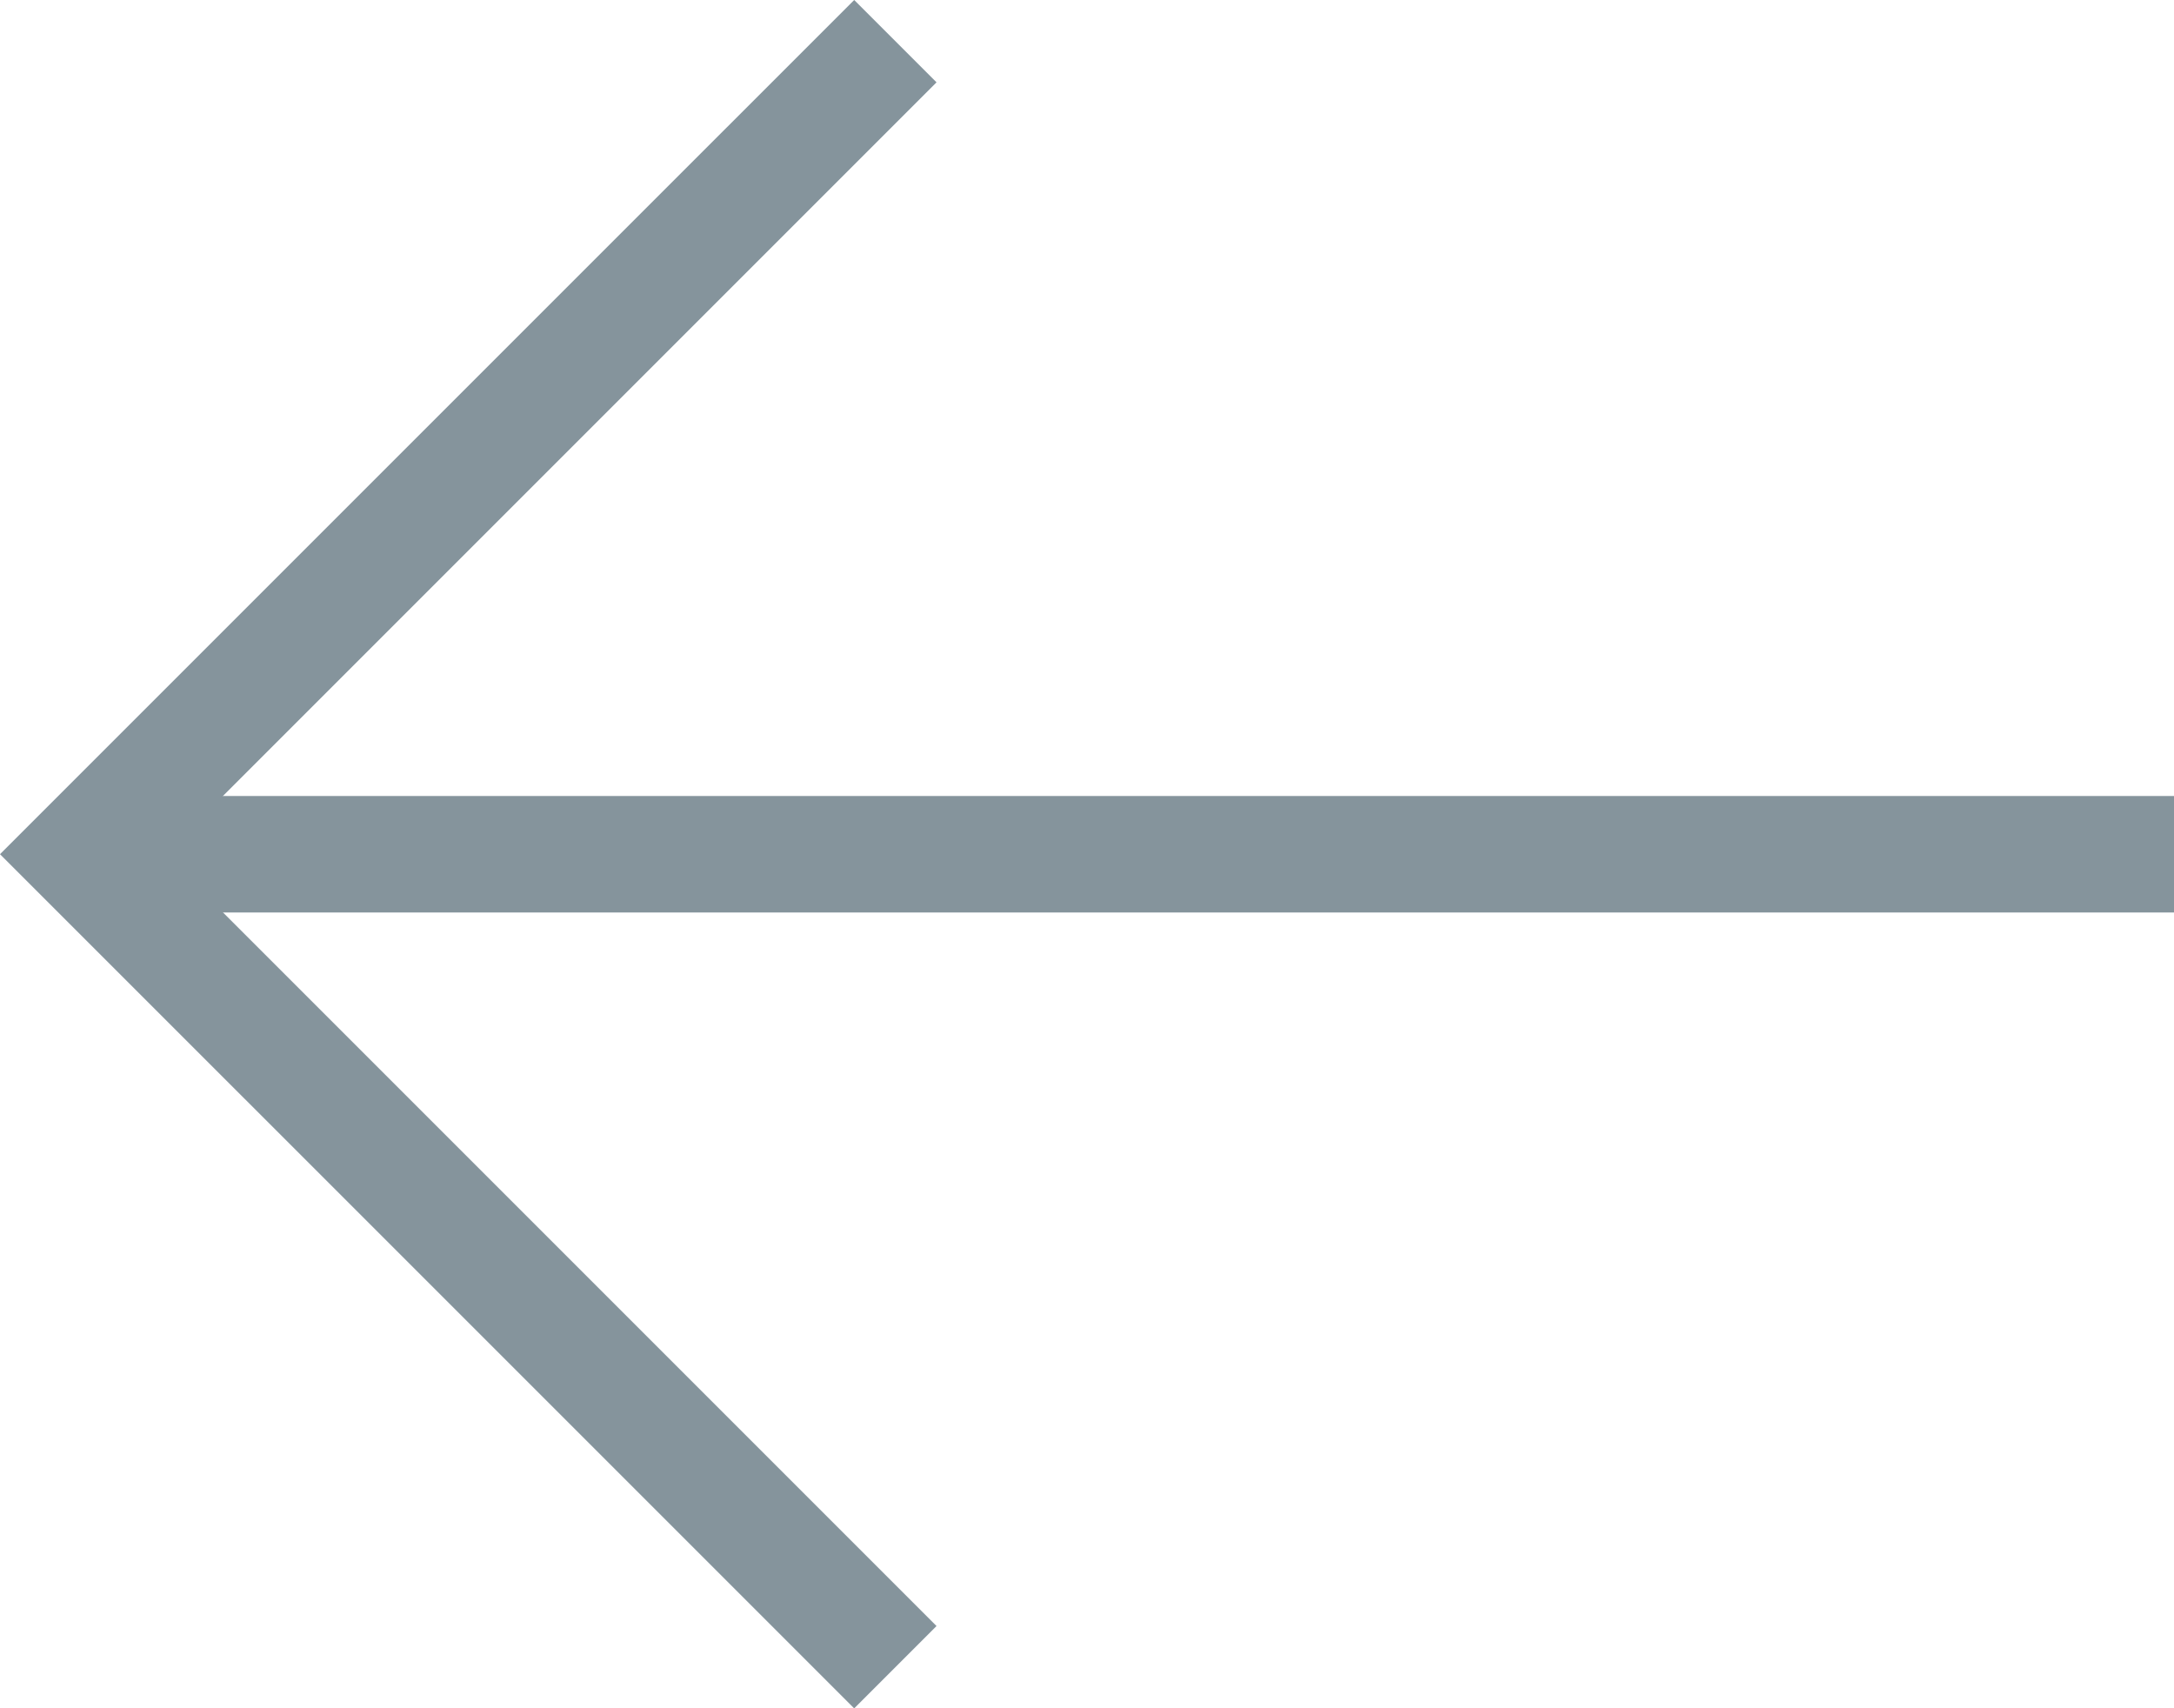
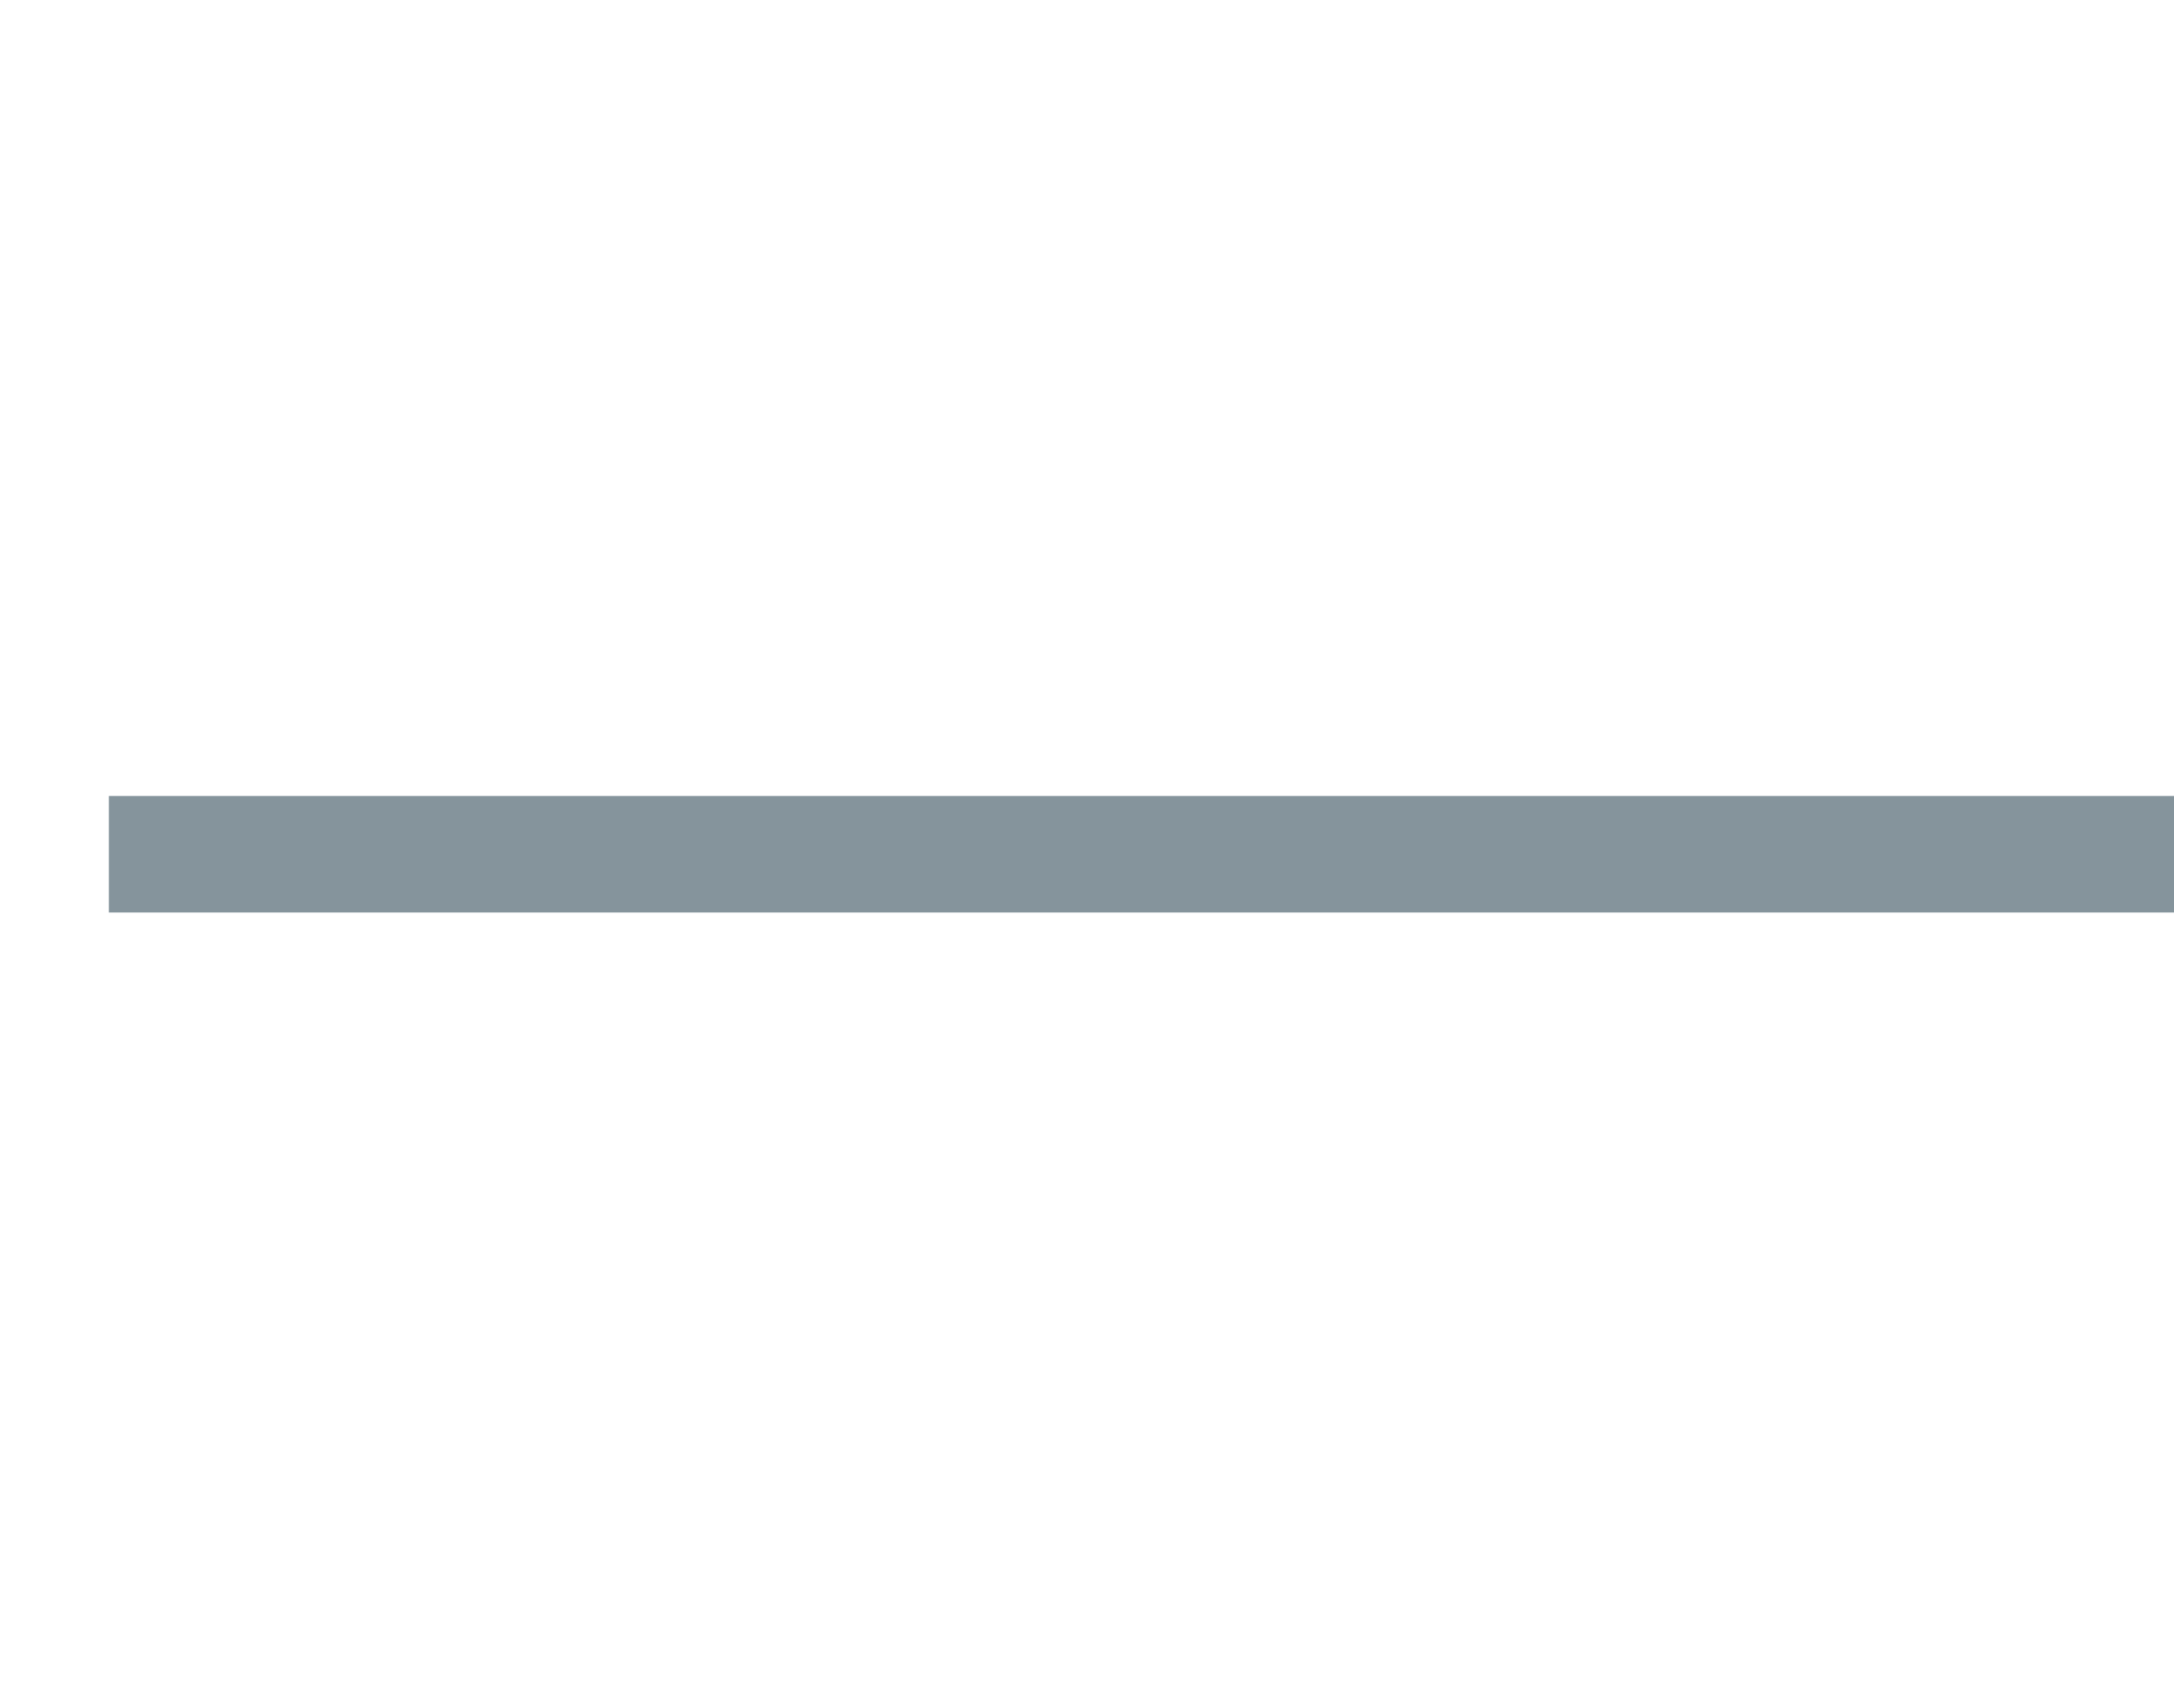
<svg xmlns="http://www.w3.org/2000/svg" id="Group_492" data-name="Group 492" width="42.404" height="33.321" viewBox="0 0 42.404 33.321">
  <g id="Group_490" data-name="Group 490" transform="translate(2.124 15.525)">
    <rect id="Rectangle_152" data-name="Rectangle 152" width="40.28" height="2.272" fill="#85949c" />
  </g>
  <g id="Group_491" data-name="Group 491">
-     <path id="Path_3485" data-name="Path 3485" d="M486.07,198.286l1.606,1.606-15.054,15.054L487.676,230l-1.606,1.606-16.661-16.66Z" transform="translate(-469.409 -198.286)" fill="#85949c" />
-   </g>
+     </g>
</svg>